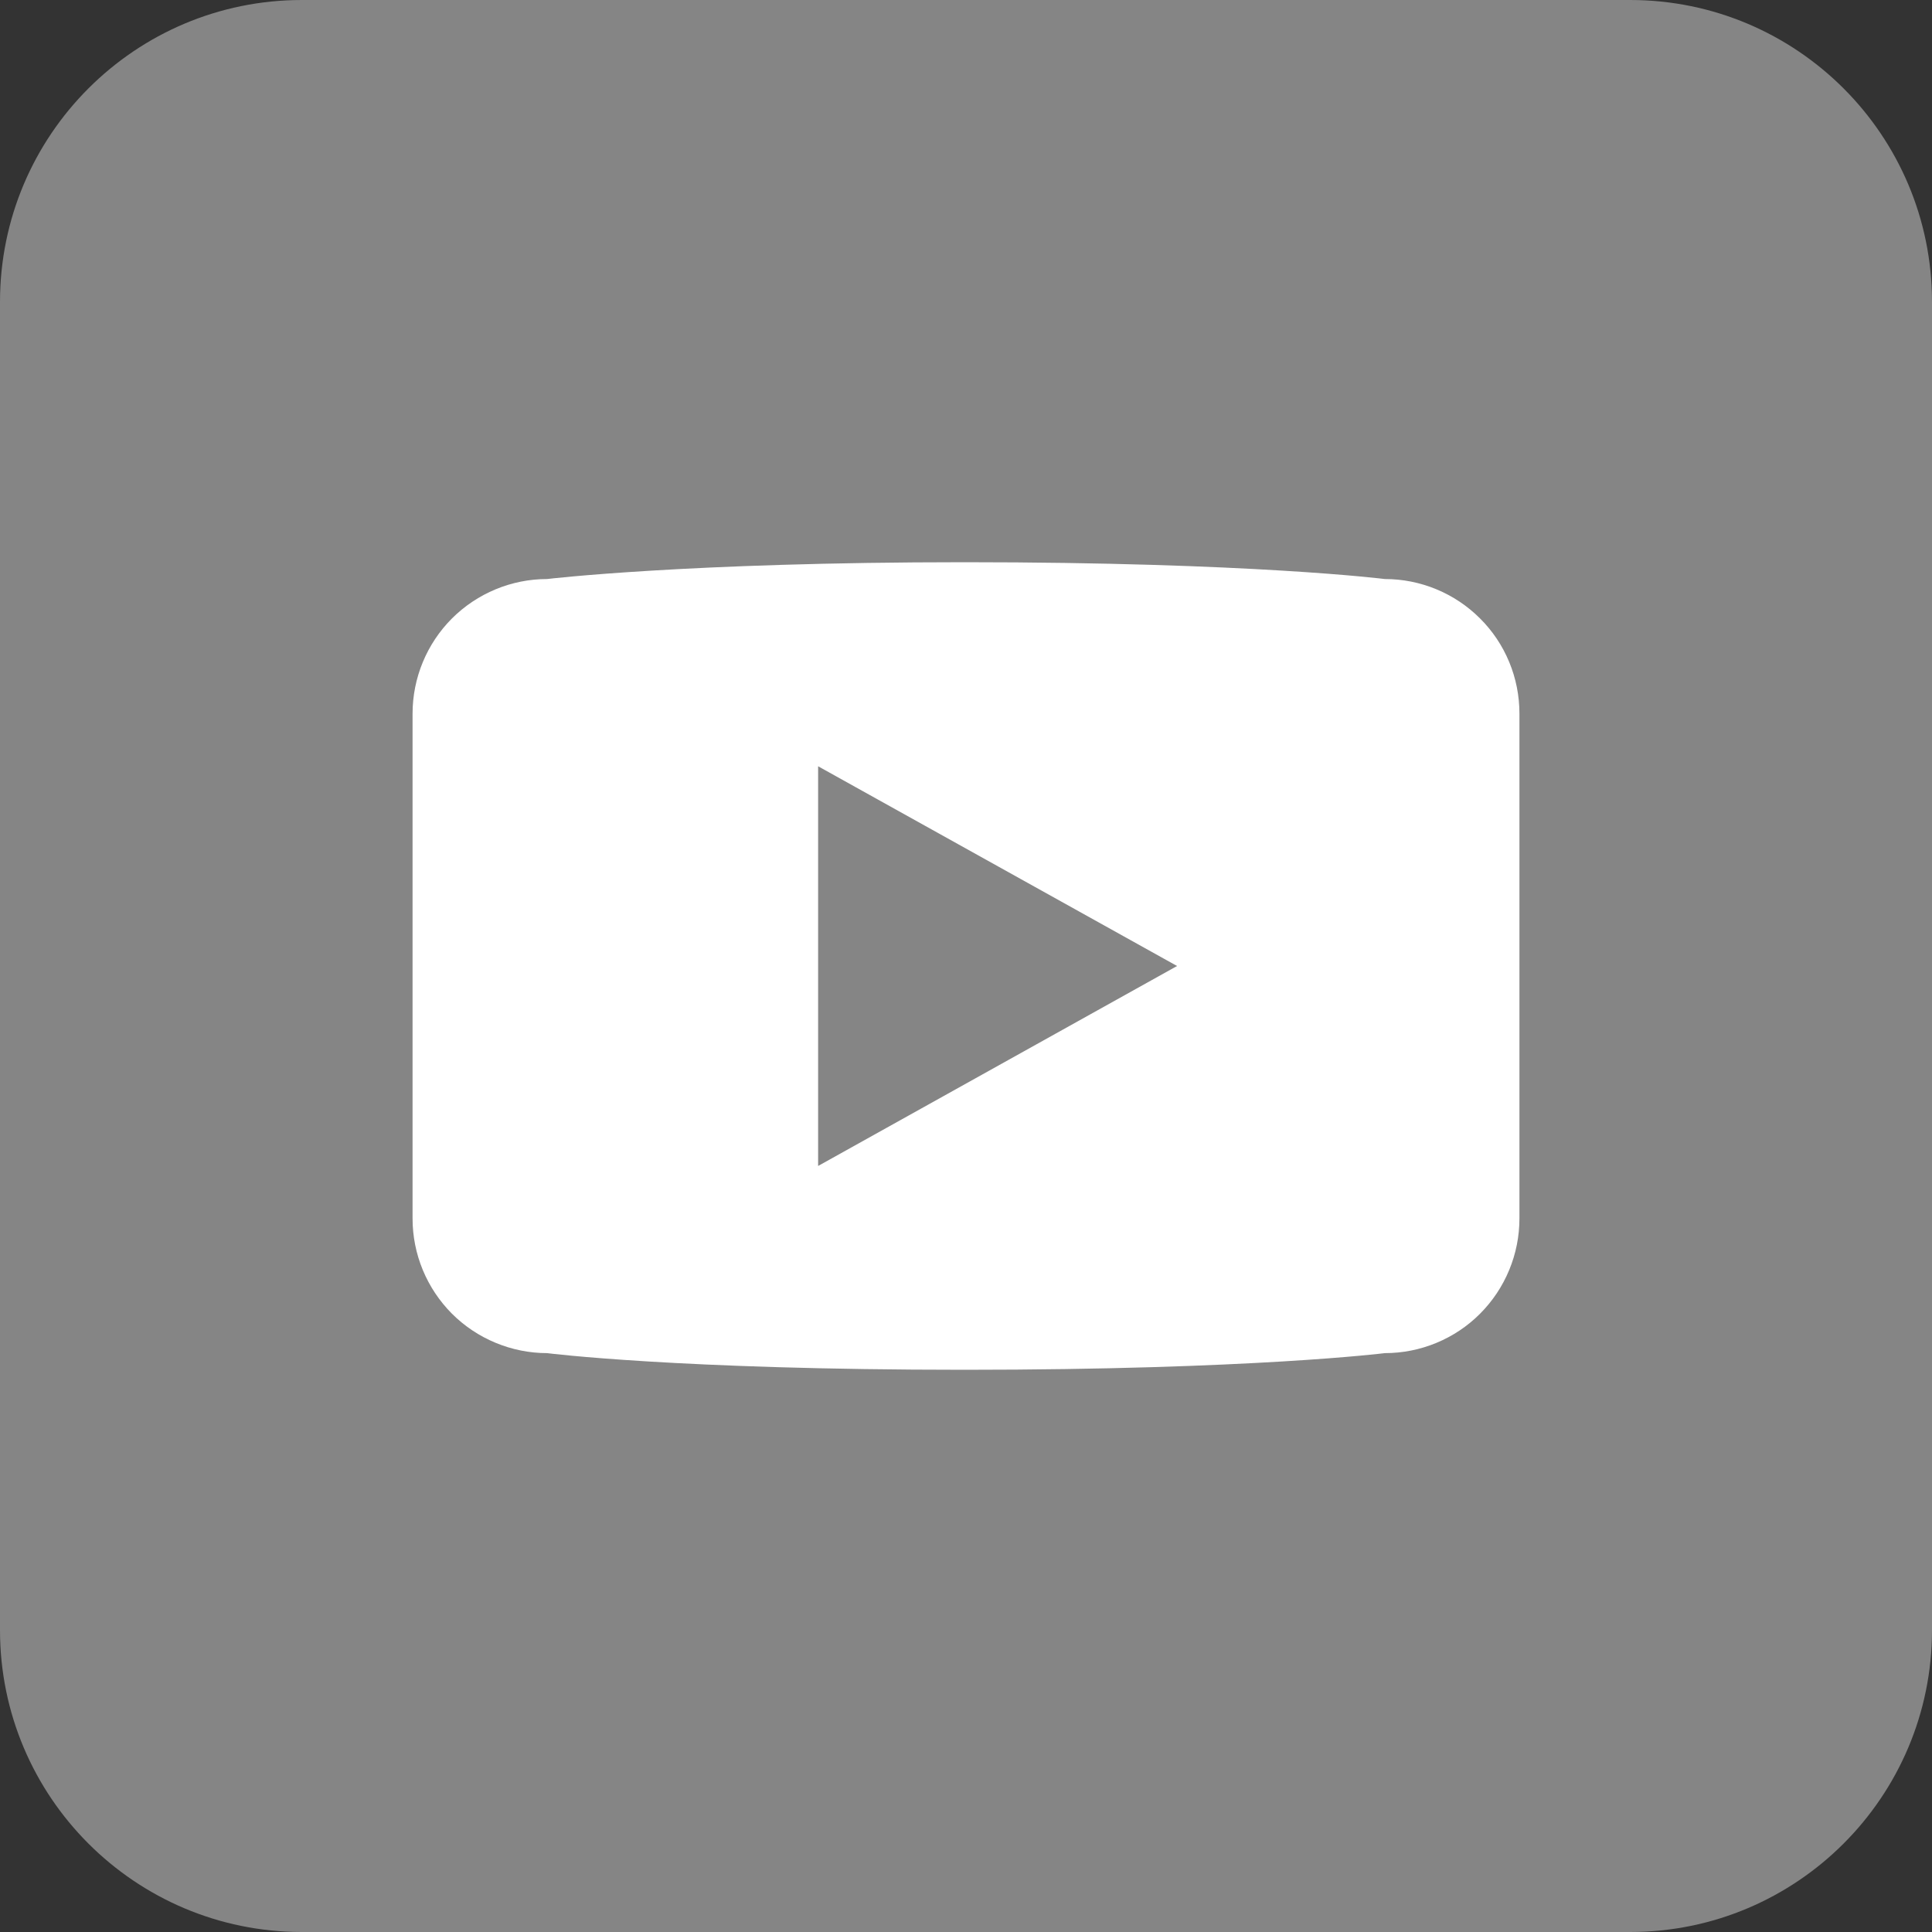
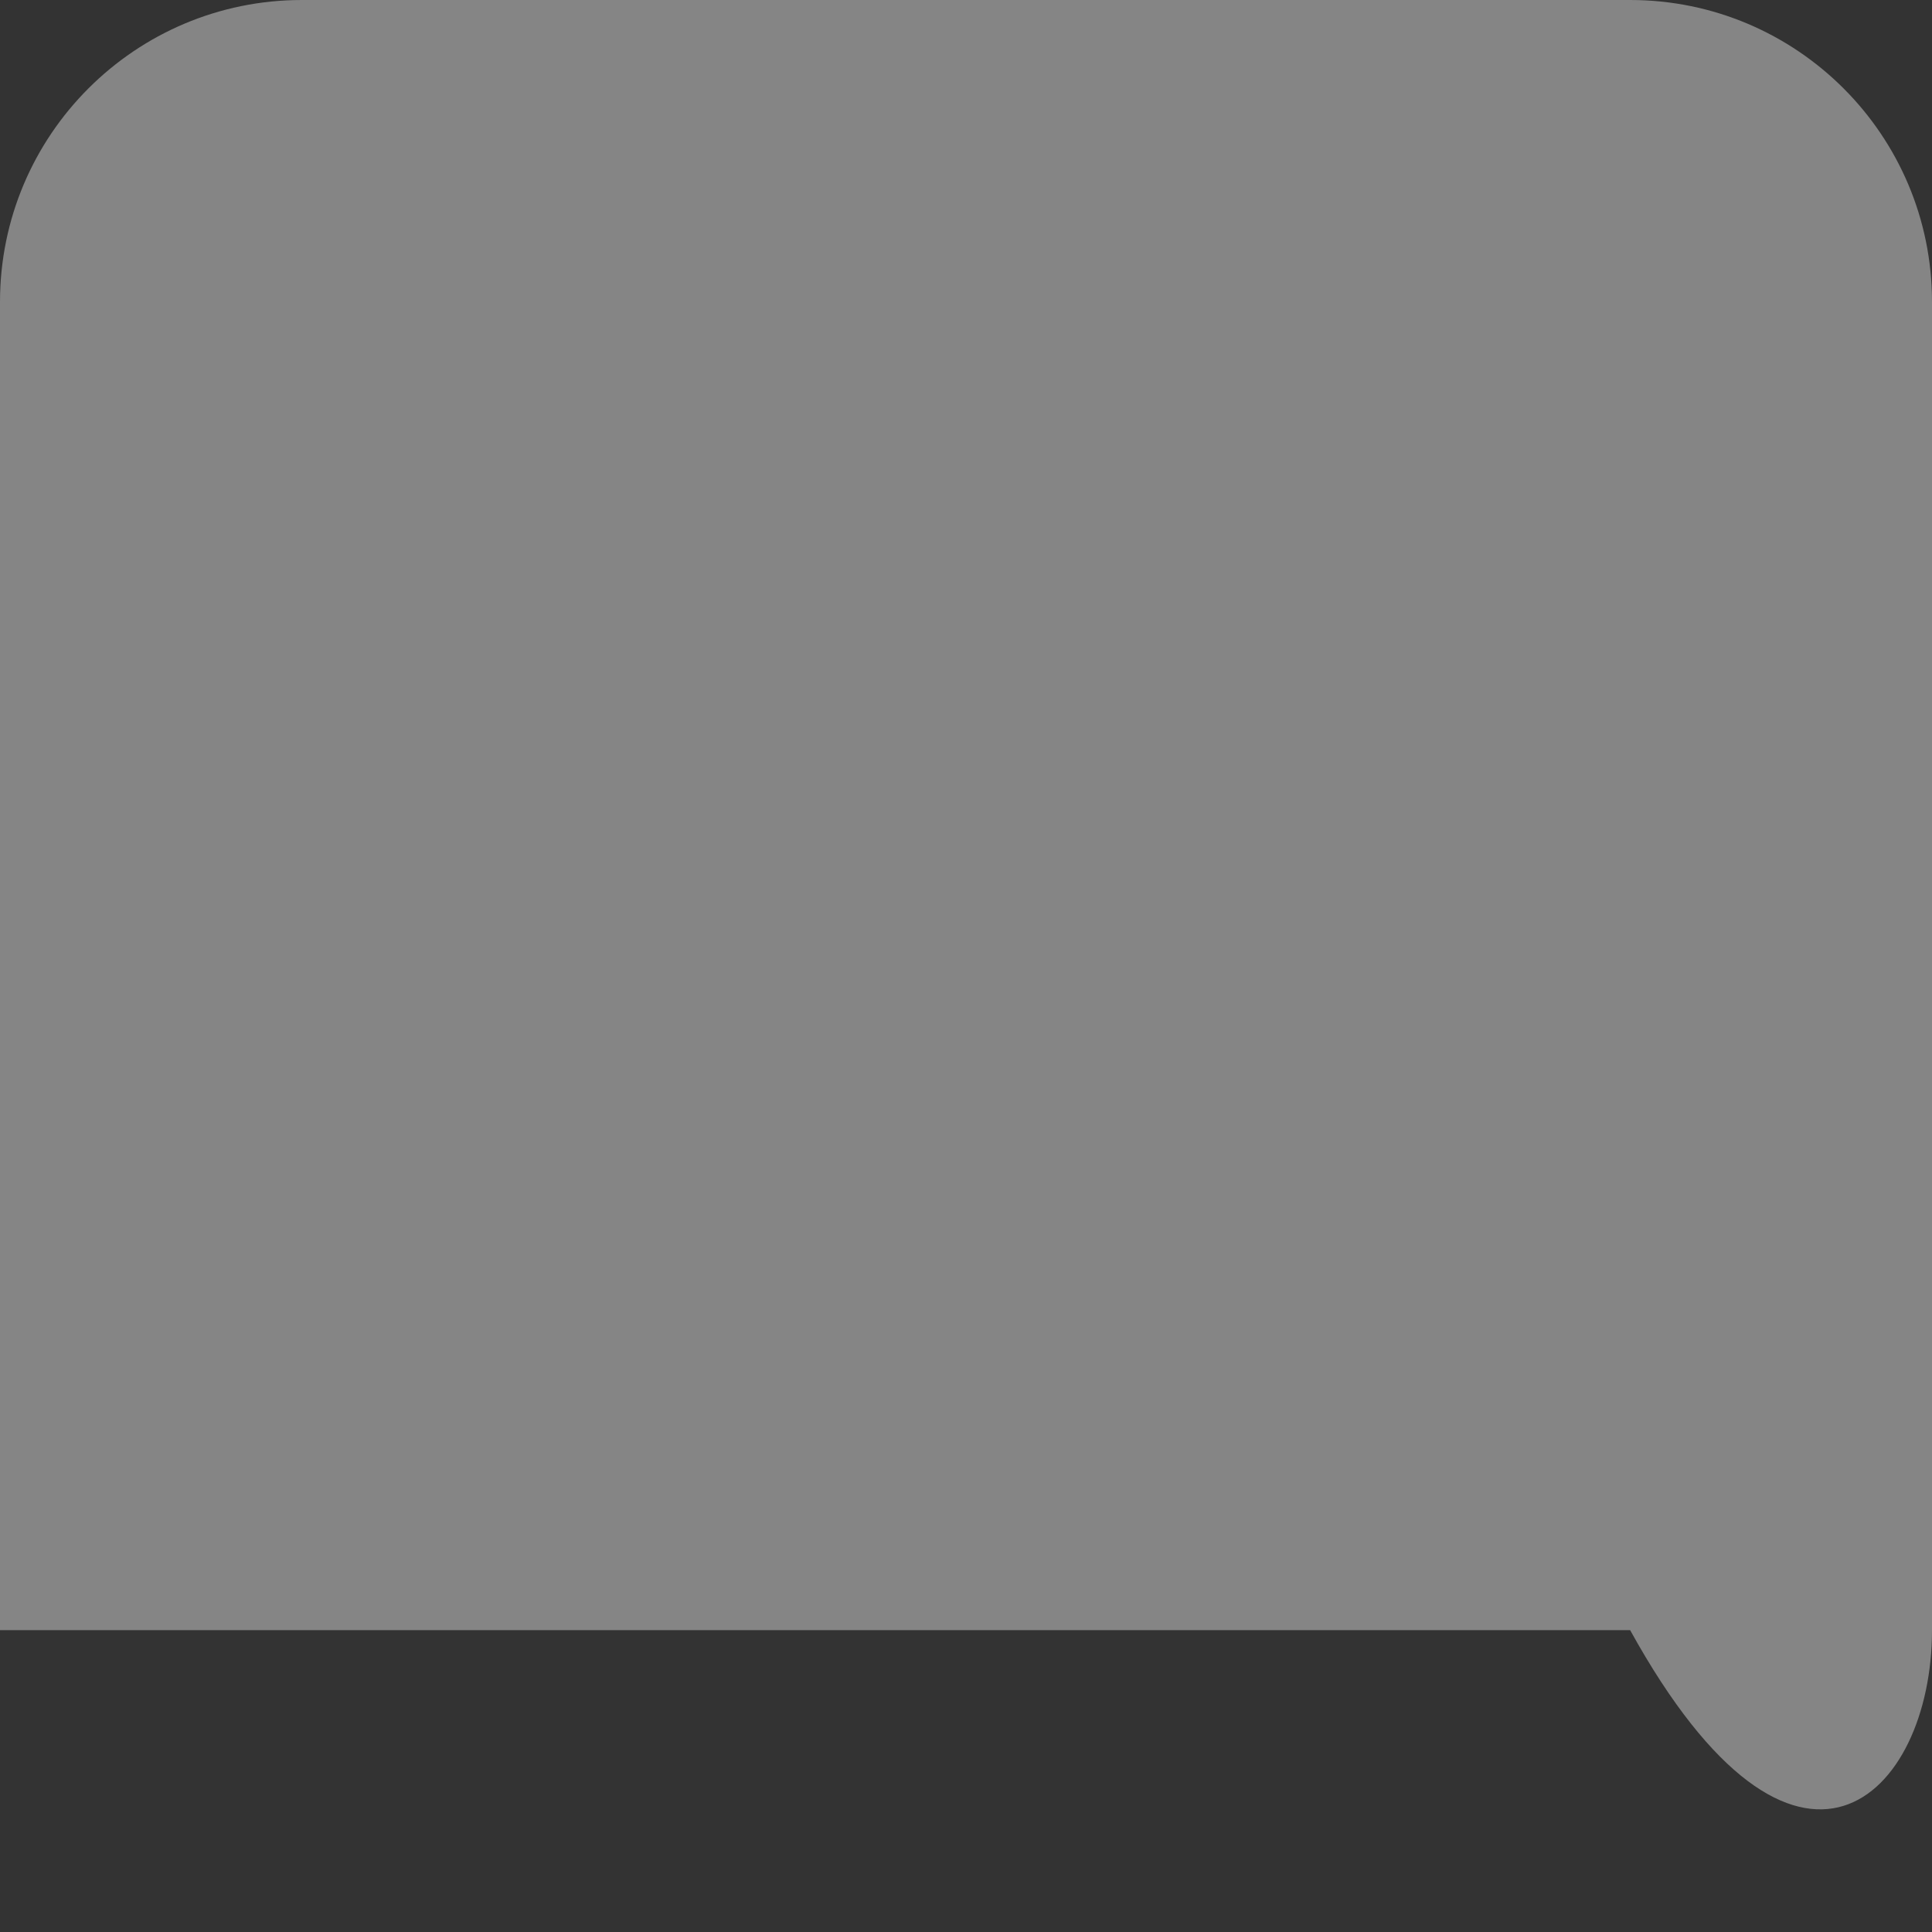
<svg xmlns="http://www.w3.org/2000/svg" width="24" height="24" viewBox="0 0 24 24" fill="none">
  <rect x="0" y="0" width="24" height="24" fill="#333333" stroke="none" />
-   <path opacity="0.4" d="M20.25 0H3.75C1.679 0 0 1.679 0 3.75V20.25C0 22.321 1.679 24 3.75 24H20.25C22.321 24 24 22.321 24 20.25V3.75C24 1.679 22.321 0 20.25 0Z" fill="white" />
-   <path d="M17.203 7.193C17.203 7.193 15.544 6.984 11.98 6.984C8.532 6.984 6.796 7.193 6.796 7.193C6.353 7.193 5.928 7.37 5.614 7.683C5.301 7.997 5.125 8.422 5.125 8.865V15.136C5.125 15.356 5.168 15.573 5.252 15.776C5.336 15.979 5.459 16.163 5.614 16.319C5.769 16.474 5.954 16.597 6.157 16.681C6.359 16.765 6.577 16.809 6.796 16.809C6.796 16.809 8.41 17.016 11.98 17.016C15.548 17.016 17.203 16.809 17.203 16.809C17.423 16.809 17.64 16.766 17.843 16.682C18.046 16.598 18.231 16.475 18.386 16.319C18.541 16.164 18.664 15.979 18.748 15.776C18.832 15.573 18.875 15.356 18.875 15.136V8.864C18.875 8.644 18.832 8.427 18.748 8.224C18.664 8.021 18.541 7.837 18.385 7.682C18.23 7.527 18.046 7.404 17.843 7.32C17.64 7.236 17.423 7.193 17.203 7.193ZM10.163 14.484V9.519L14.622 12L10.163 14.484Z" fill="white" />
+   <path opacity="0.4" d="M20.25 0H3.75C1.679 0 0 1.679 0 3.75V20.25H20.25C22.321 24 24 22.321 24 20.25V3.75C24 1.679 22.321 0 20.25 0Z" fill="white" />
</svg>